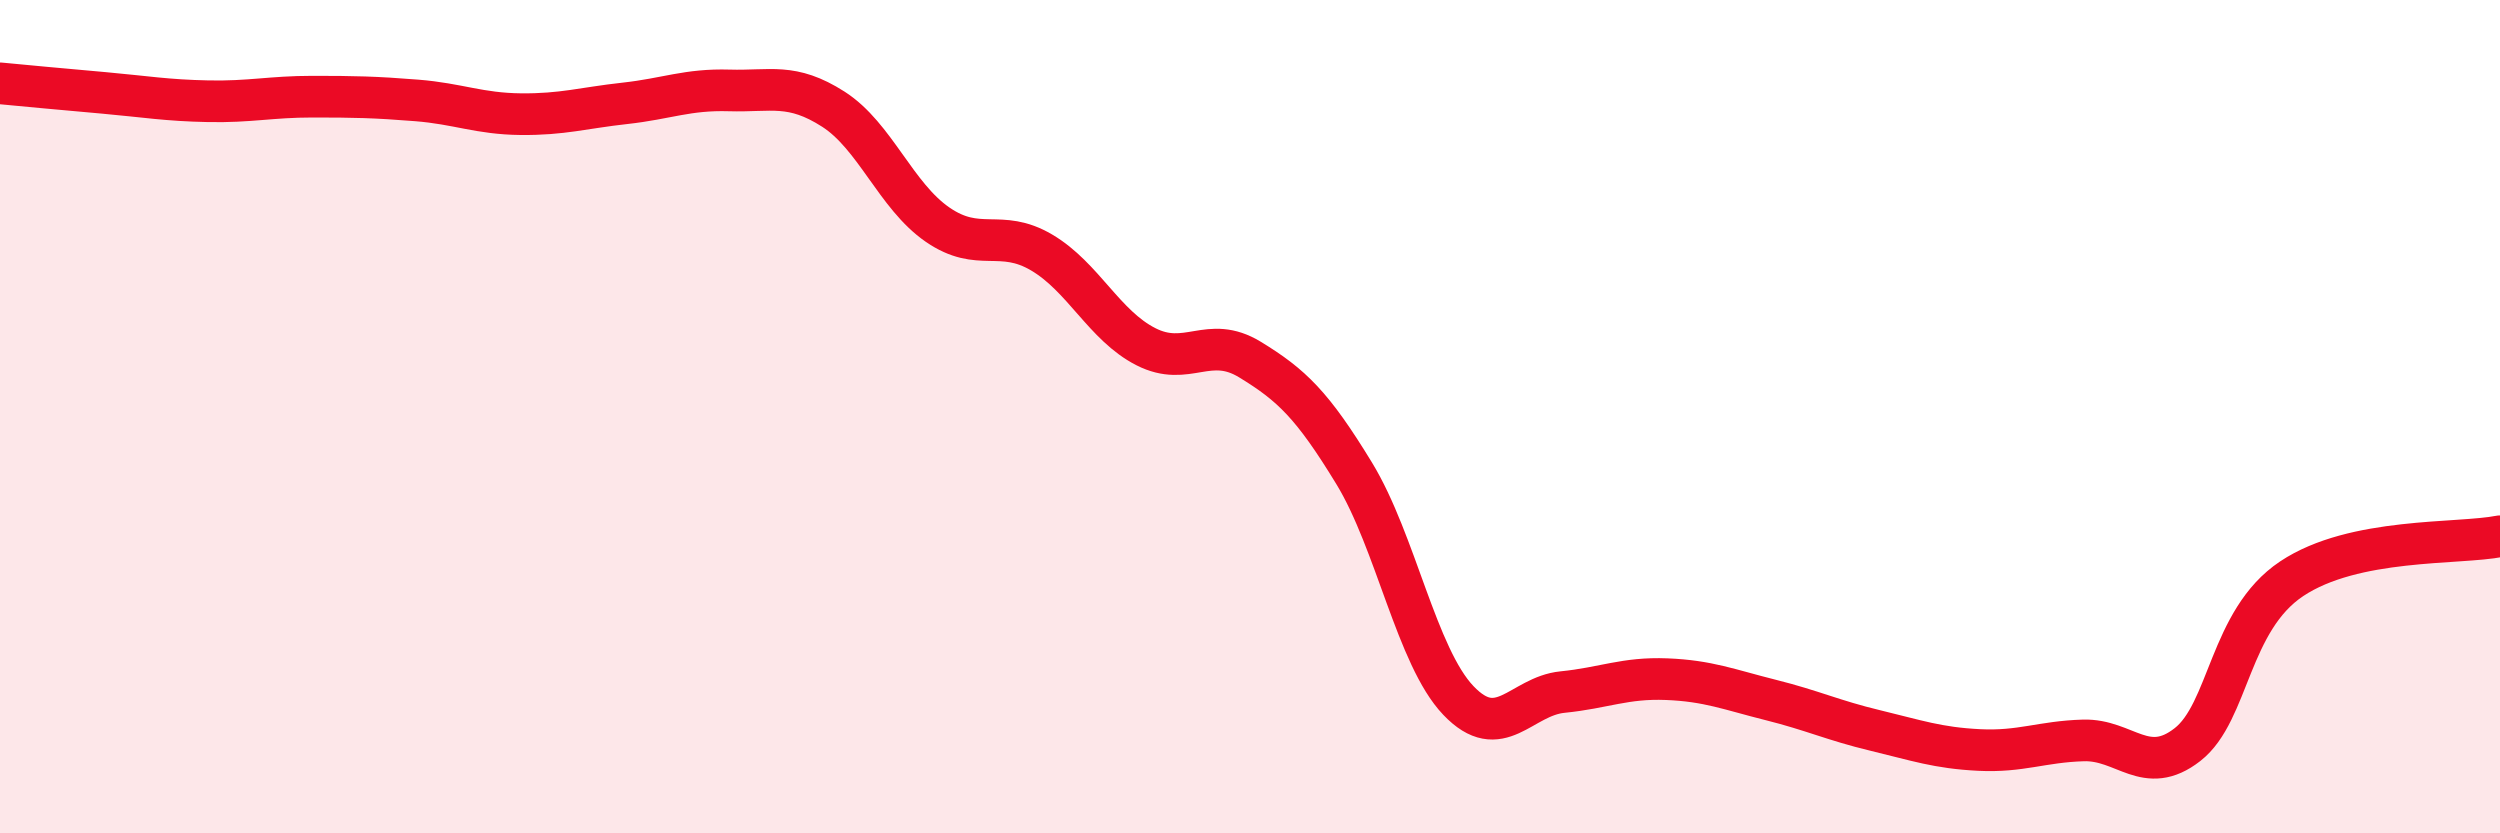
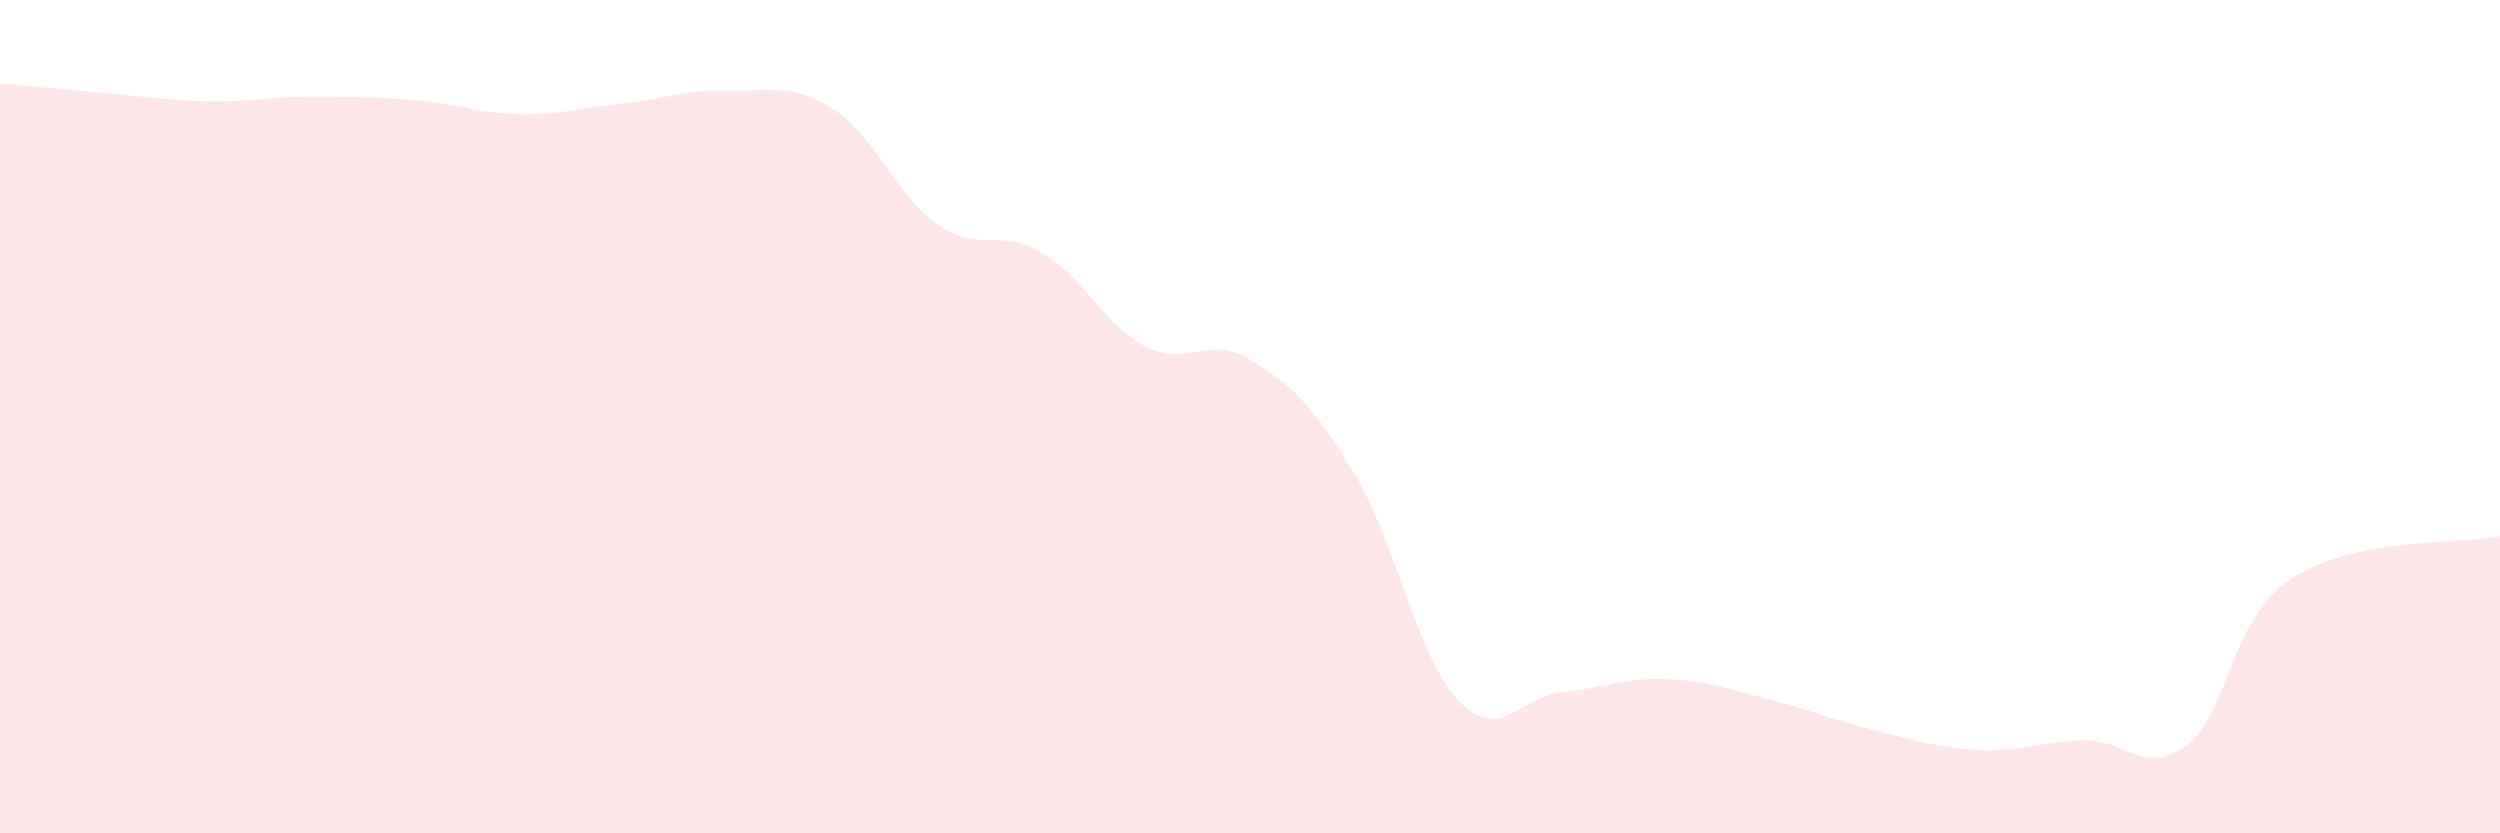
<svg xmlns="http://www.w3.org/2000/svg" width="60" height="20" viewBox="0 0 60 20">
  <path d="M 0,2 C 0.5,2.05 1.5,2.14 2.5,2.23 C 3.5,2.32 4,2.41 5,2.43 C 6,2.45 6.5,2.32 7.5,2.32 C 8.5,2.32 9,2.33 10,2.41 C 11,2.49 11.5,2.73 12.5,2.74 C 13.5,2.75 14,2.59 15,2.48 C 16,2.37 16.5,2.14 17.5,2.17 C 18.5,2.2 19,1.98 20,2.62 C 21,3.26 21.5,4.7 22.5,5.39 C 23.5,6.08 24,5.47 25,6.06 C 26,6.65 26.5,7.81 27.5,8.32 C 28.5,8.83 29,8.02 30,8.63 C 31,9.24 31.5,9.72 32.5,11.36 C 33.5,13 34,15.76 35,16.81 C 36,17.86 36.5,16.71 37.5,16.61 C 38.5,16.51 39,16.26 40,16.3 C 41,16.34 41.5,16.55 42.5,16.8 C 43.5,17.05 44,17.29 45,17.53 C 46,17.77 46.5,17.95 47.5,18 C 48.5,18.05 49,17.8 50,17.77 C 51,17.74 51.5,18.65 52.5,17.87 C 53.5,17.09 53.5,14.89 55,13.89 C 56.5,12.89 59,13.07 60,12.87L60 20L0 20Z" fill="#EB0A25" opacity="0.1" stroke-linecap="round" stroke-linejoin="round" />
-   <path d="M 0,2 C 0.5,2.05 1.5,2.14 2.5,2.23 C 3.5,2.32 4,2.41 5,2.43 C 6,2.45 6.5,2.32 7.5,2.32 C 8.5,2.32 9,2.33 10,2.41 C 11,2.49 11.5,2.73 12.5,2.74 C 13.5,2.75 14,2.59 15,2.48 C 16,2.37 16.5,2.14 17.5,2.17 C 18.5,2.2 19,1.98 20,2.62 C 21,3.26 21.5,4.7 22.5,5.39 C 23.5,6.08 24,5.47 25,6.06 C 26,6.65 26.5,7.81 27.5,8.32 C 28.5,8.83 29,8.02 30,8.63 C 31,9.24 31.5,9.72 32.5,11.36 C 33.5,13 34,15.76 35,16.81 C 36,17.86 36.5,16.71 37.5,16.61 C 38.5,16.51 39,16.26 40,16.3 C 41,16.34 41.5,16.55 42.5,16.8 C 43.5,17.05 44,17.29 45,17.53 C 46,17.77 46.5,17.95 47.5,18 C 48.5,18.05 49,17.8 50,17.77 C 51,17.74 51.5,18.65 52.5,17.87 C 53.5,17.09 53.5,14.89 55,13.89 C 56.5,12.89 59,13.07 60,12.87" stroke="#EB0A25" stroke-width="1" fill="none" stroke-linecap="round" stroke-linejoin="round" />
</svg>